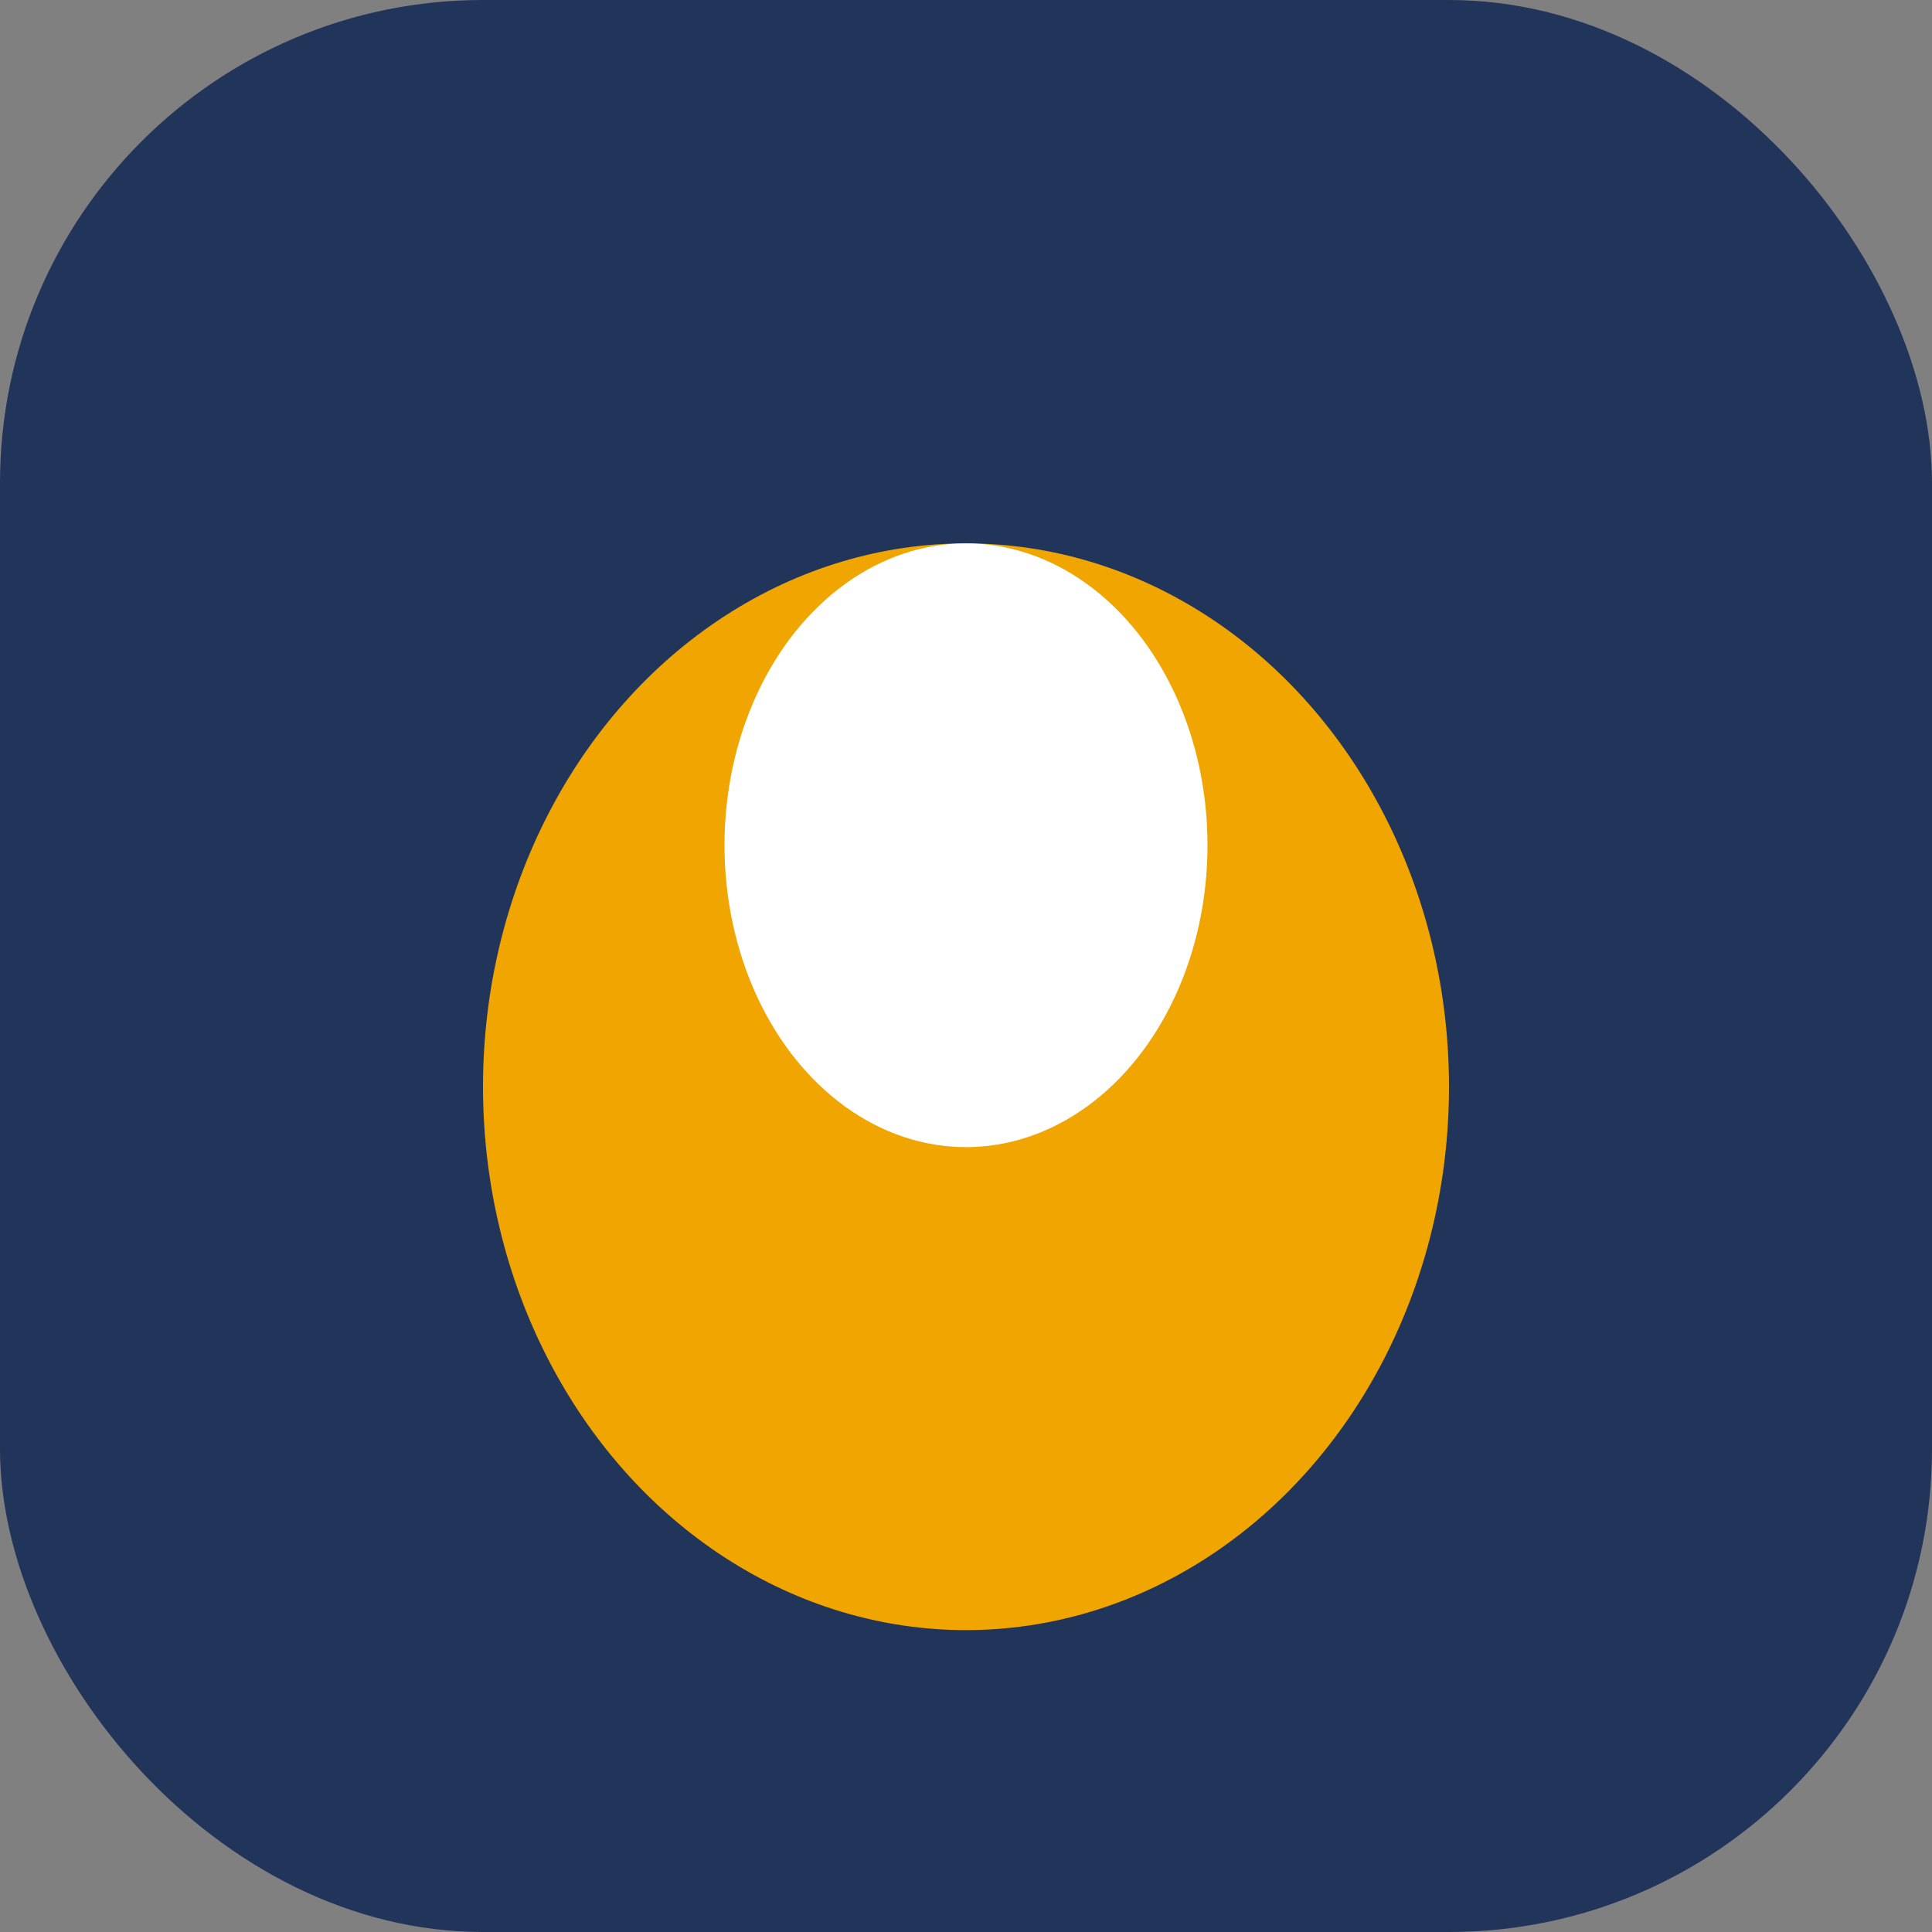
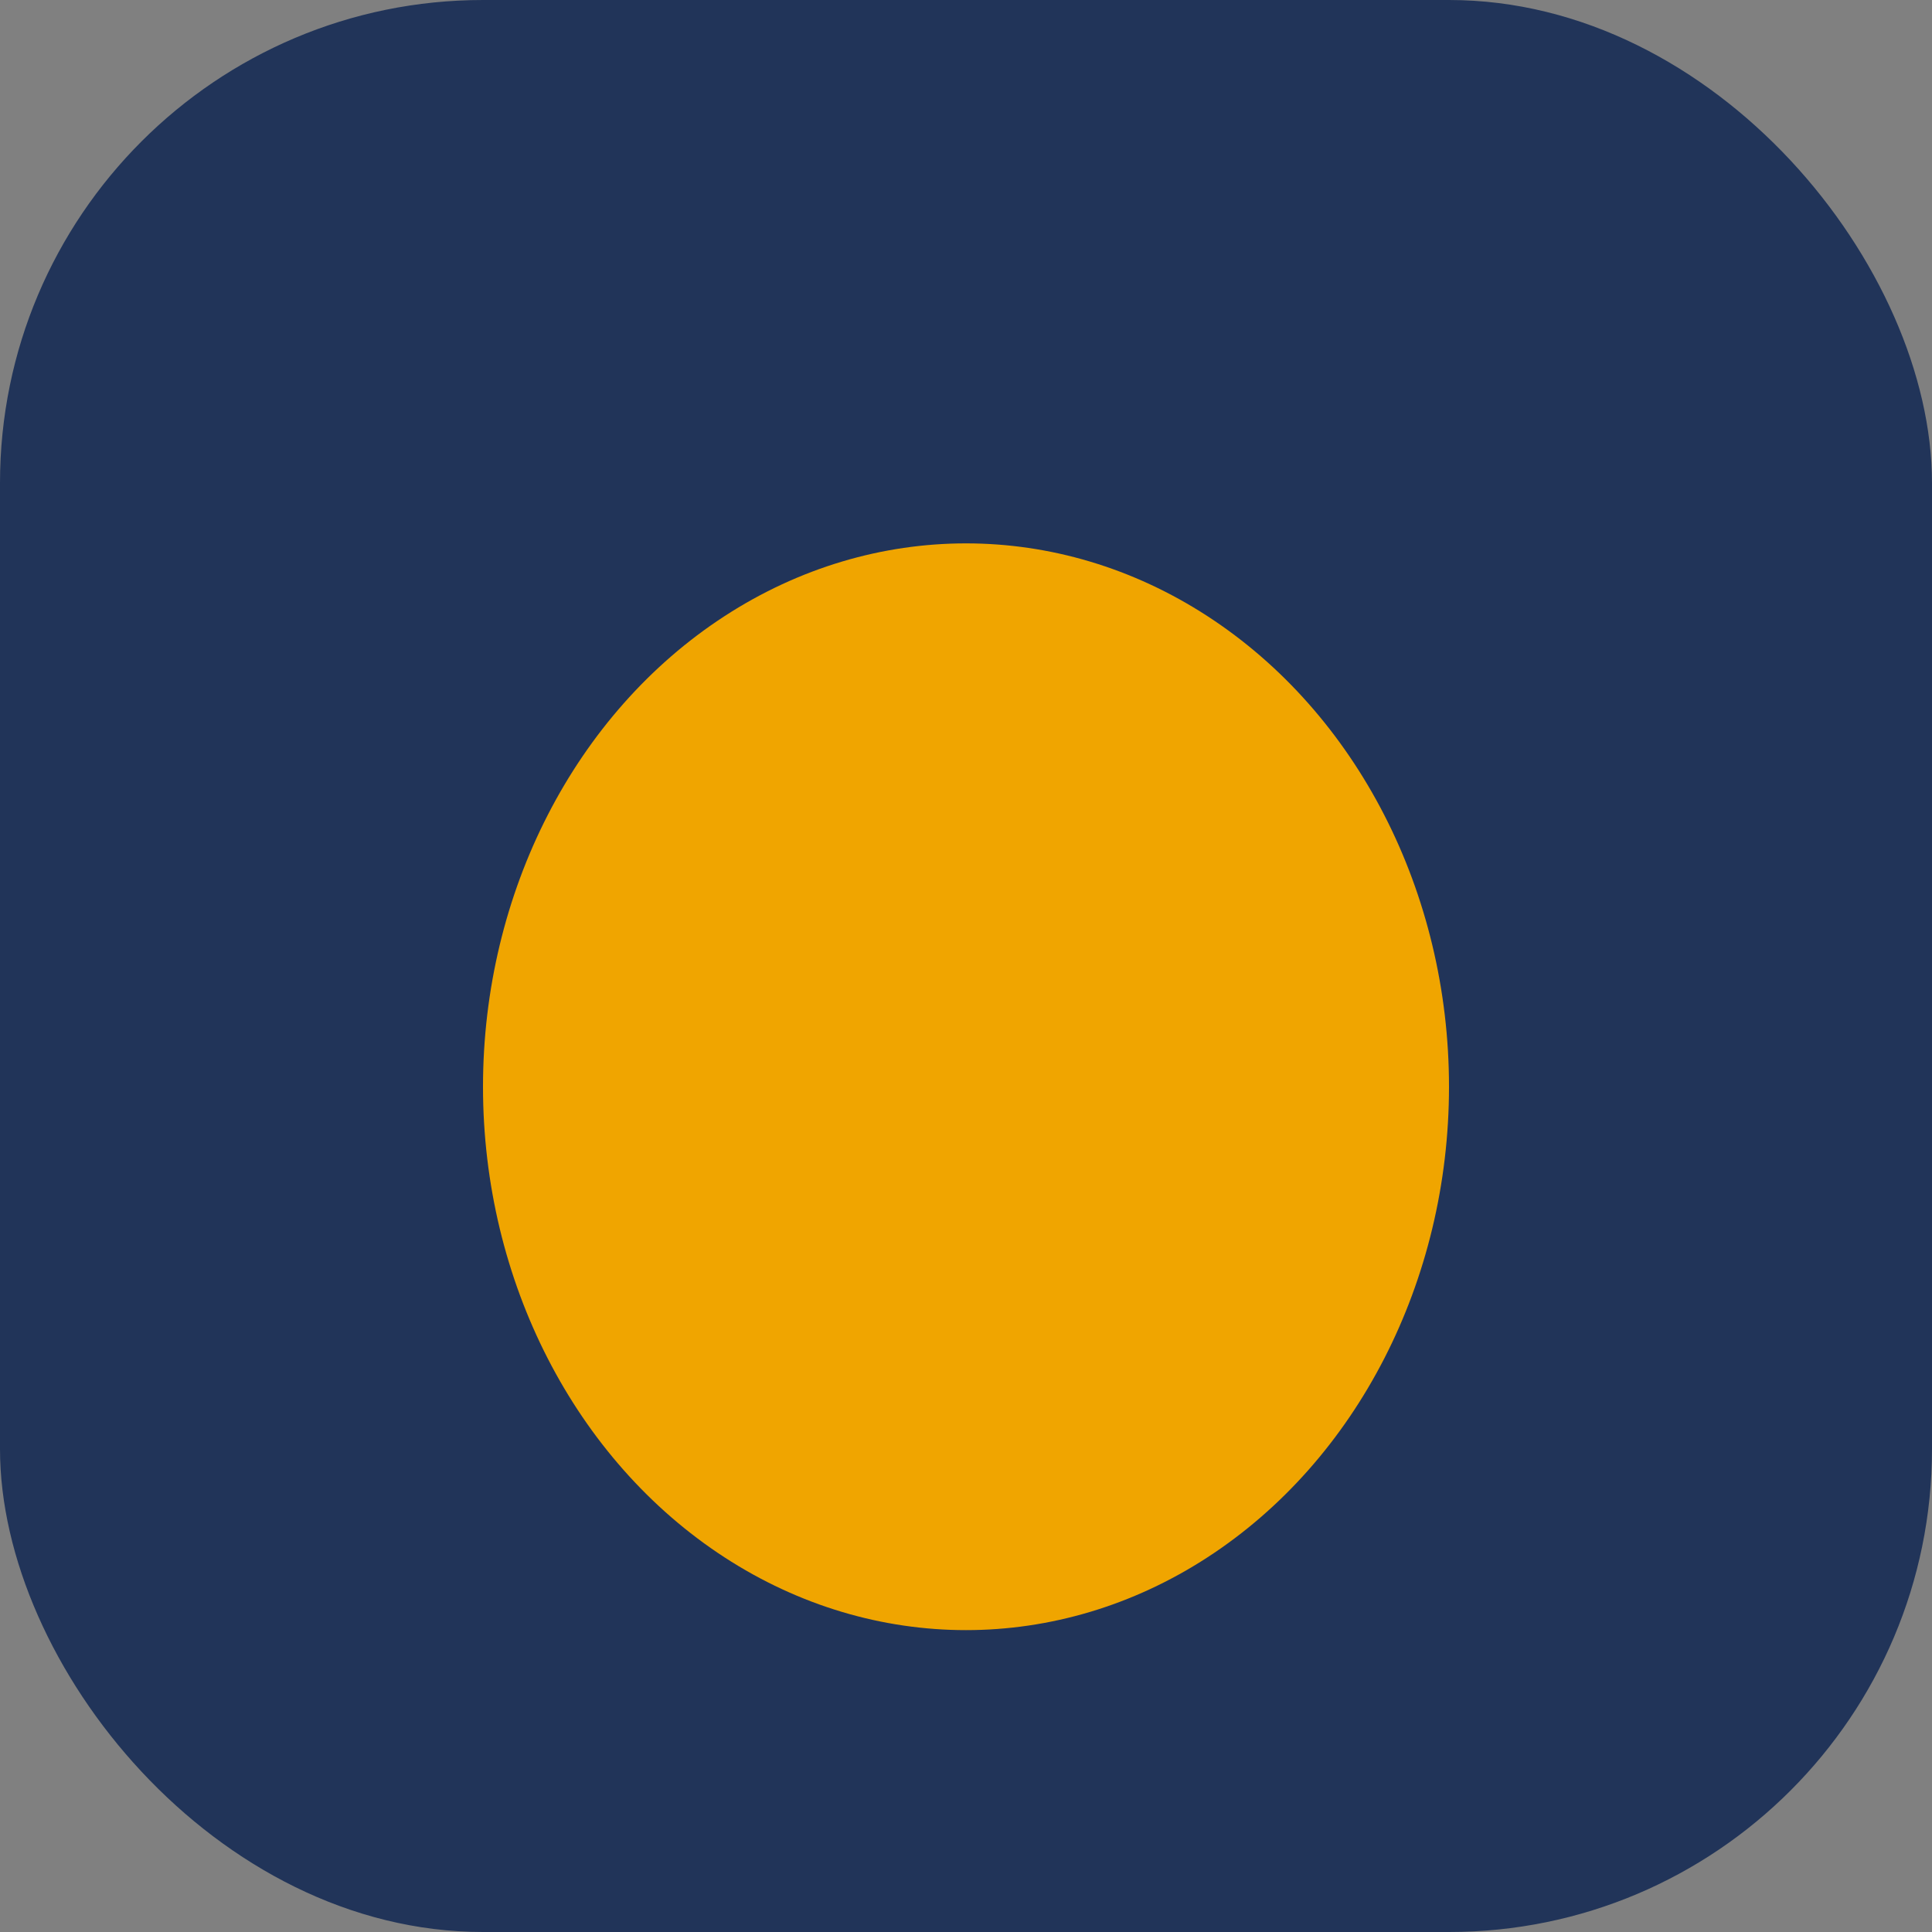
<svg xmlns="http://www.w3.org/2000/svg" width="32" height="32" viewBox="0 0 32 32">
  <rect x="0" y="0" width="32" height="32" fill="#808080" stroke="none" />
  <rect width="32" height="32" rx="8" fill="#213459" />
  <ellipse cx="16" cy="18" rx="8" ry="9" fill="#F0A500" />
-   <ellipse cx="16" cy="14" rx="4" ry="5" fill="#FFF" />
</svg>